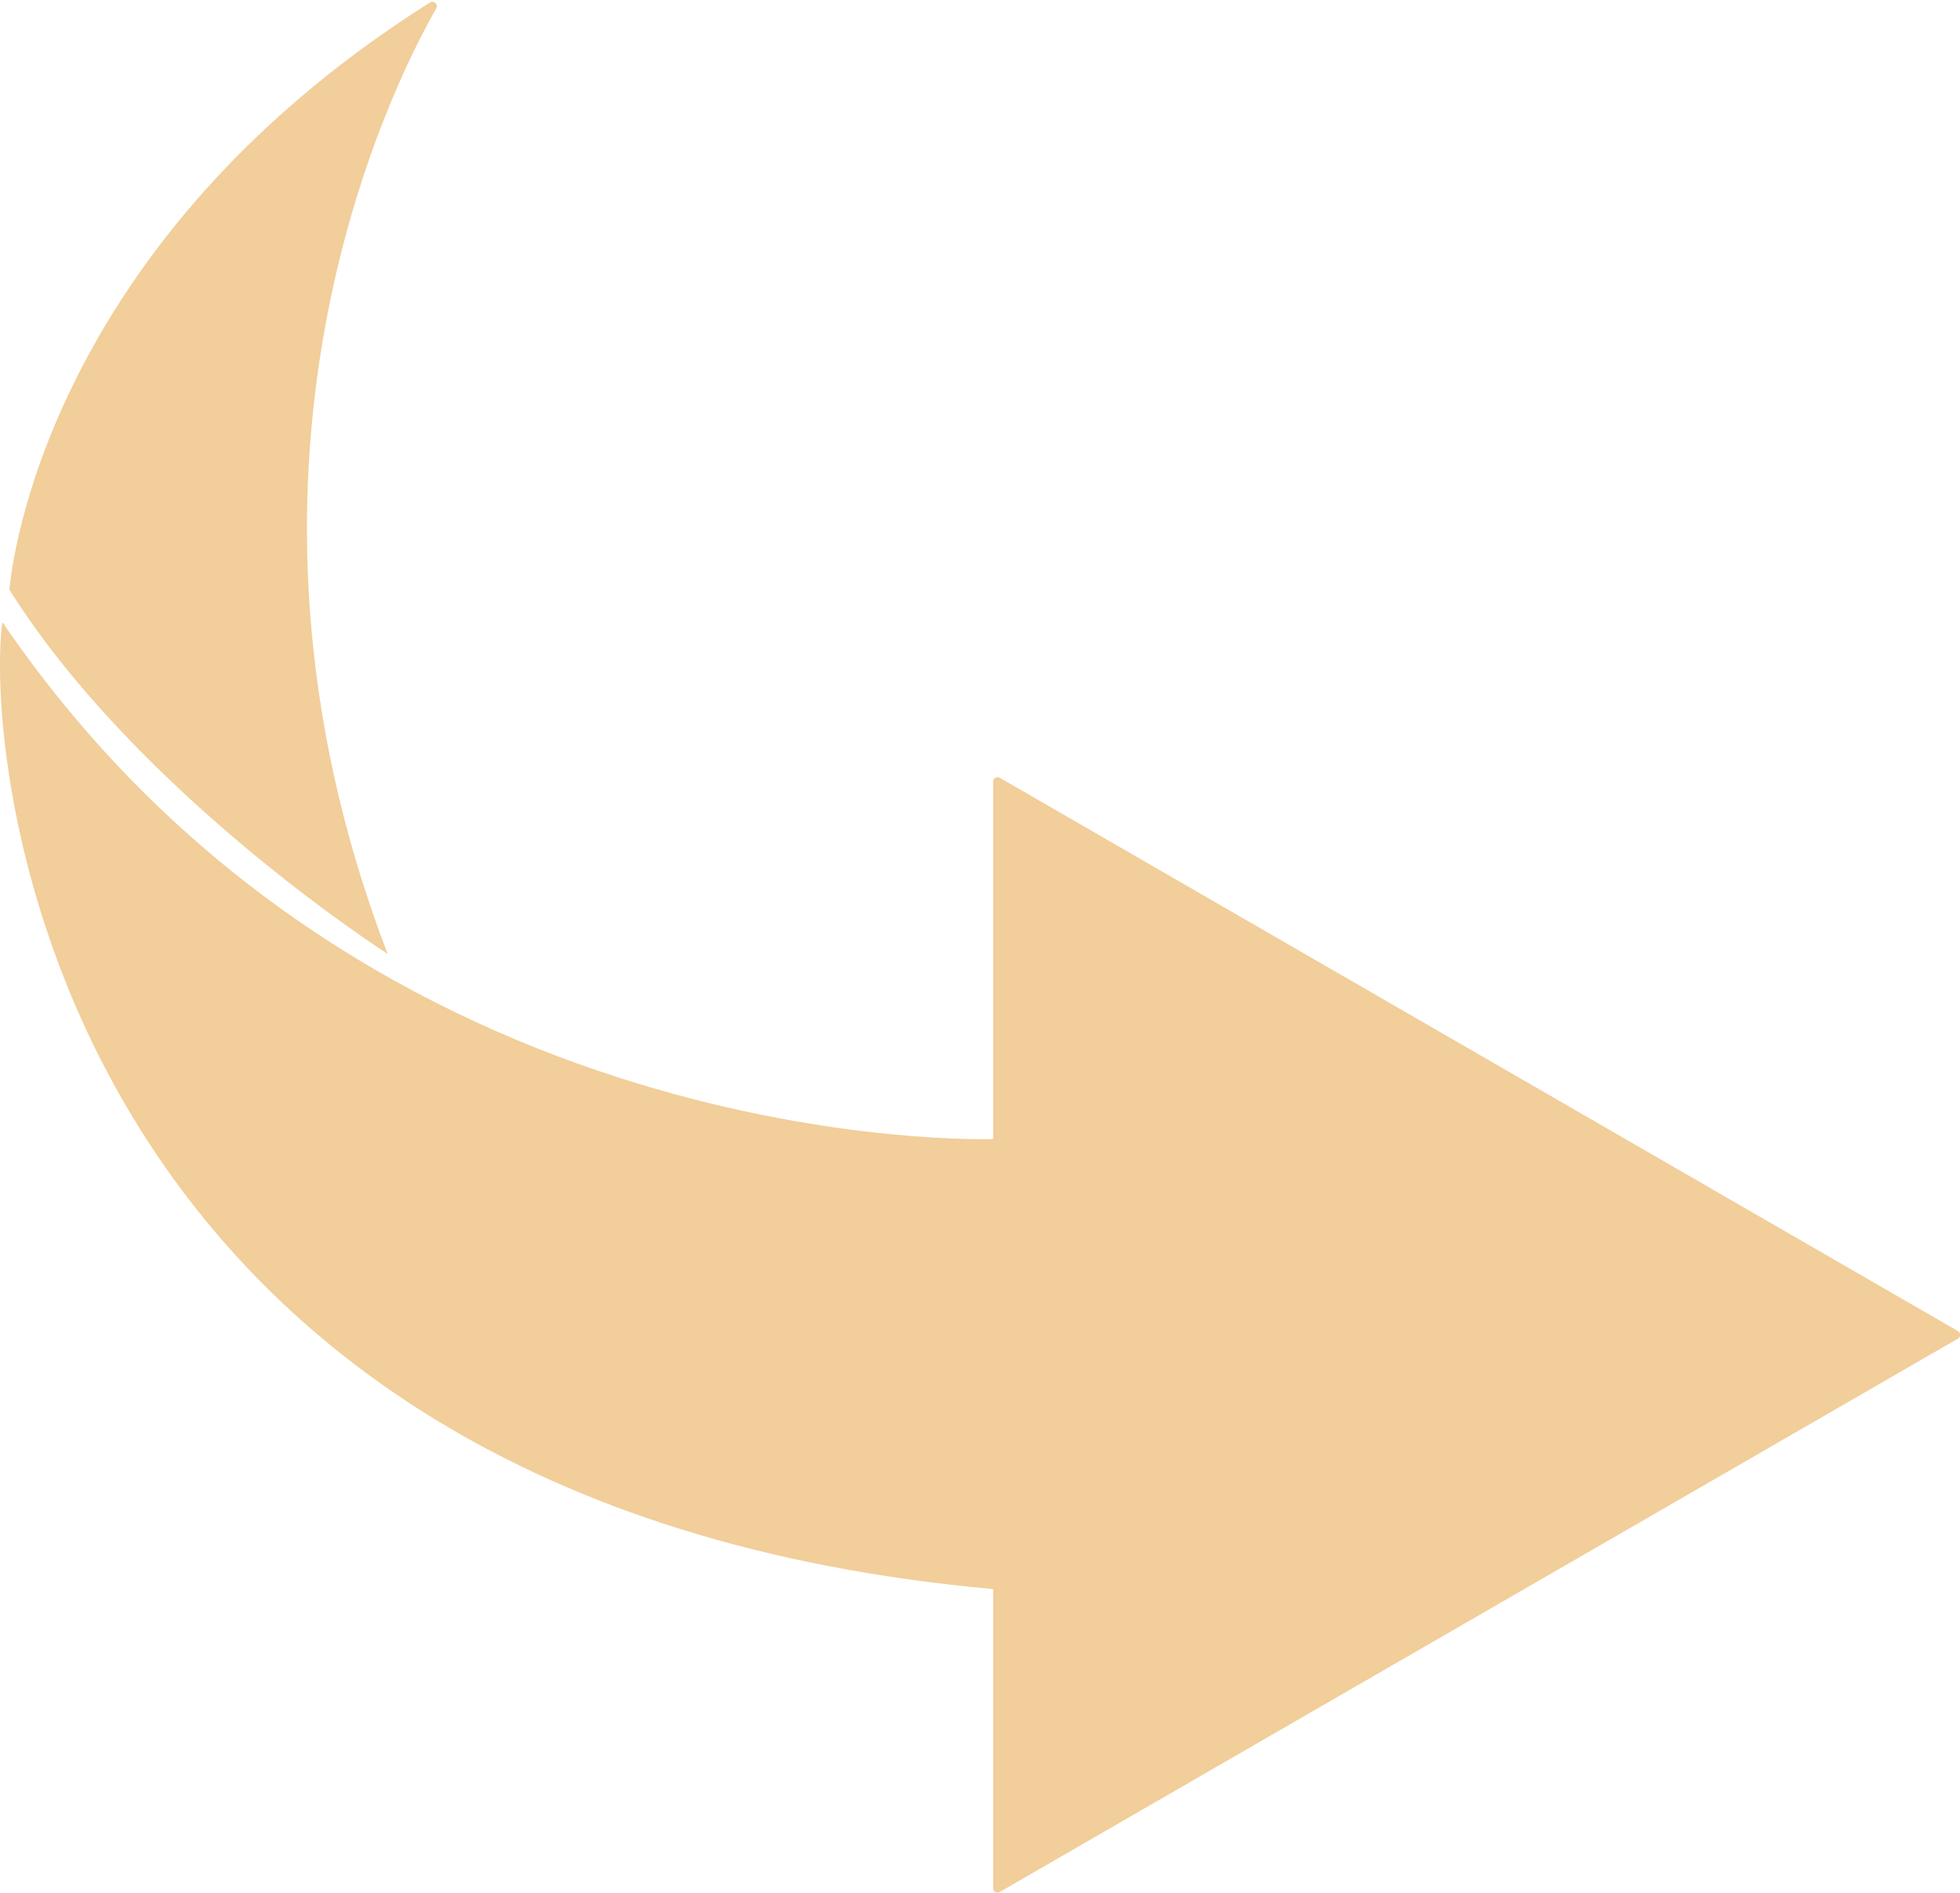
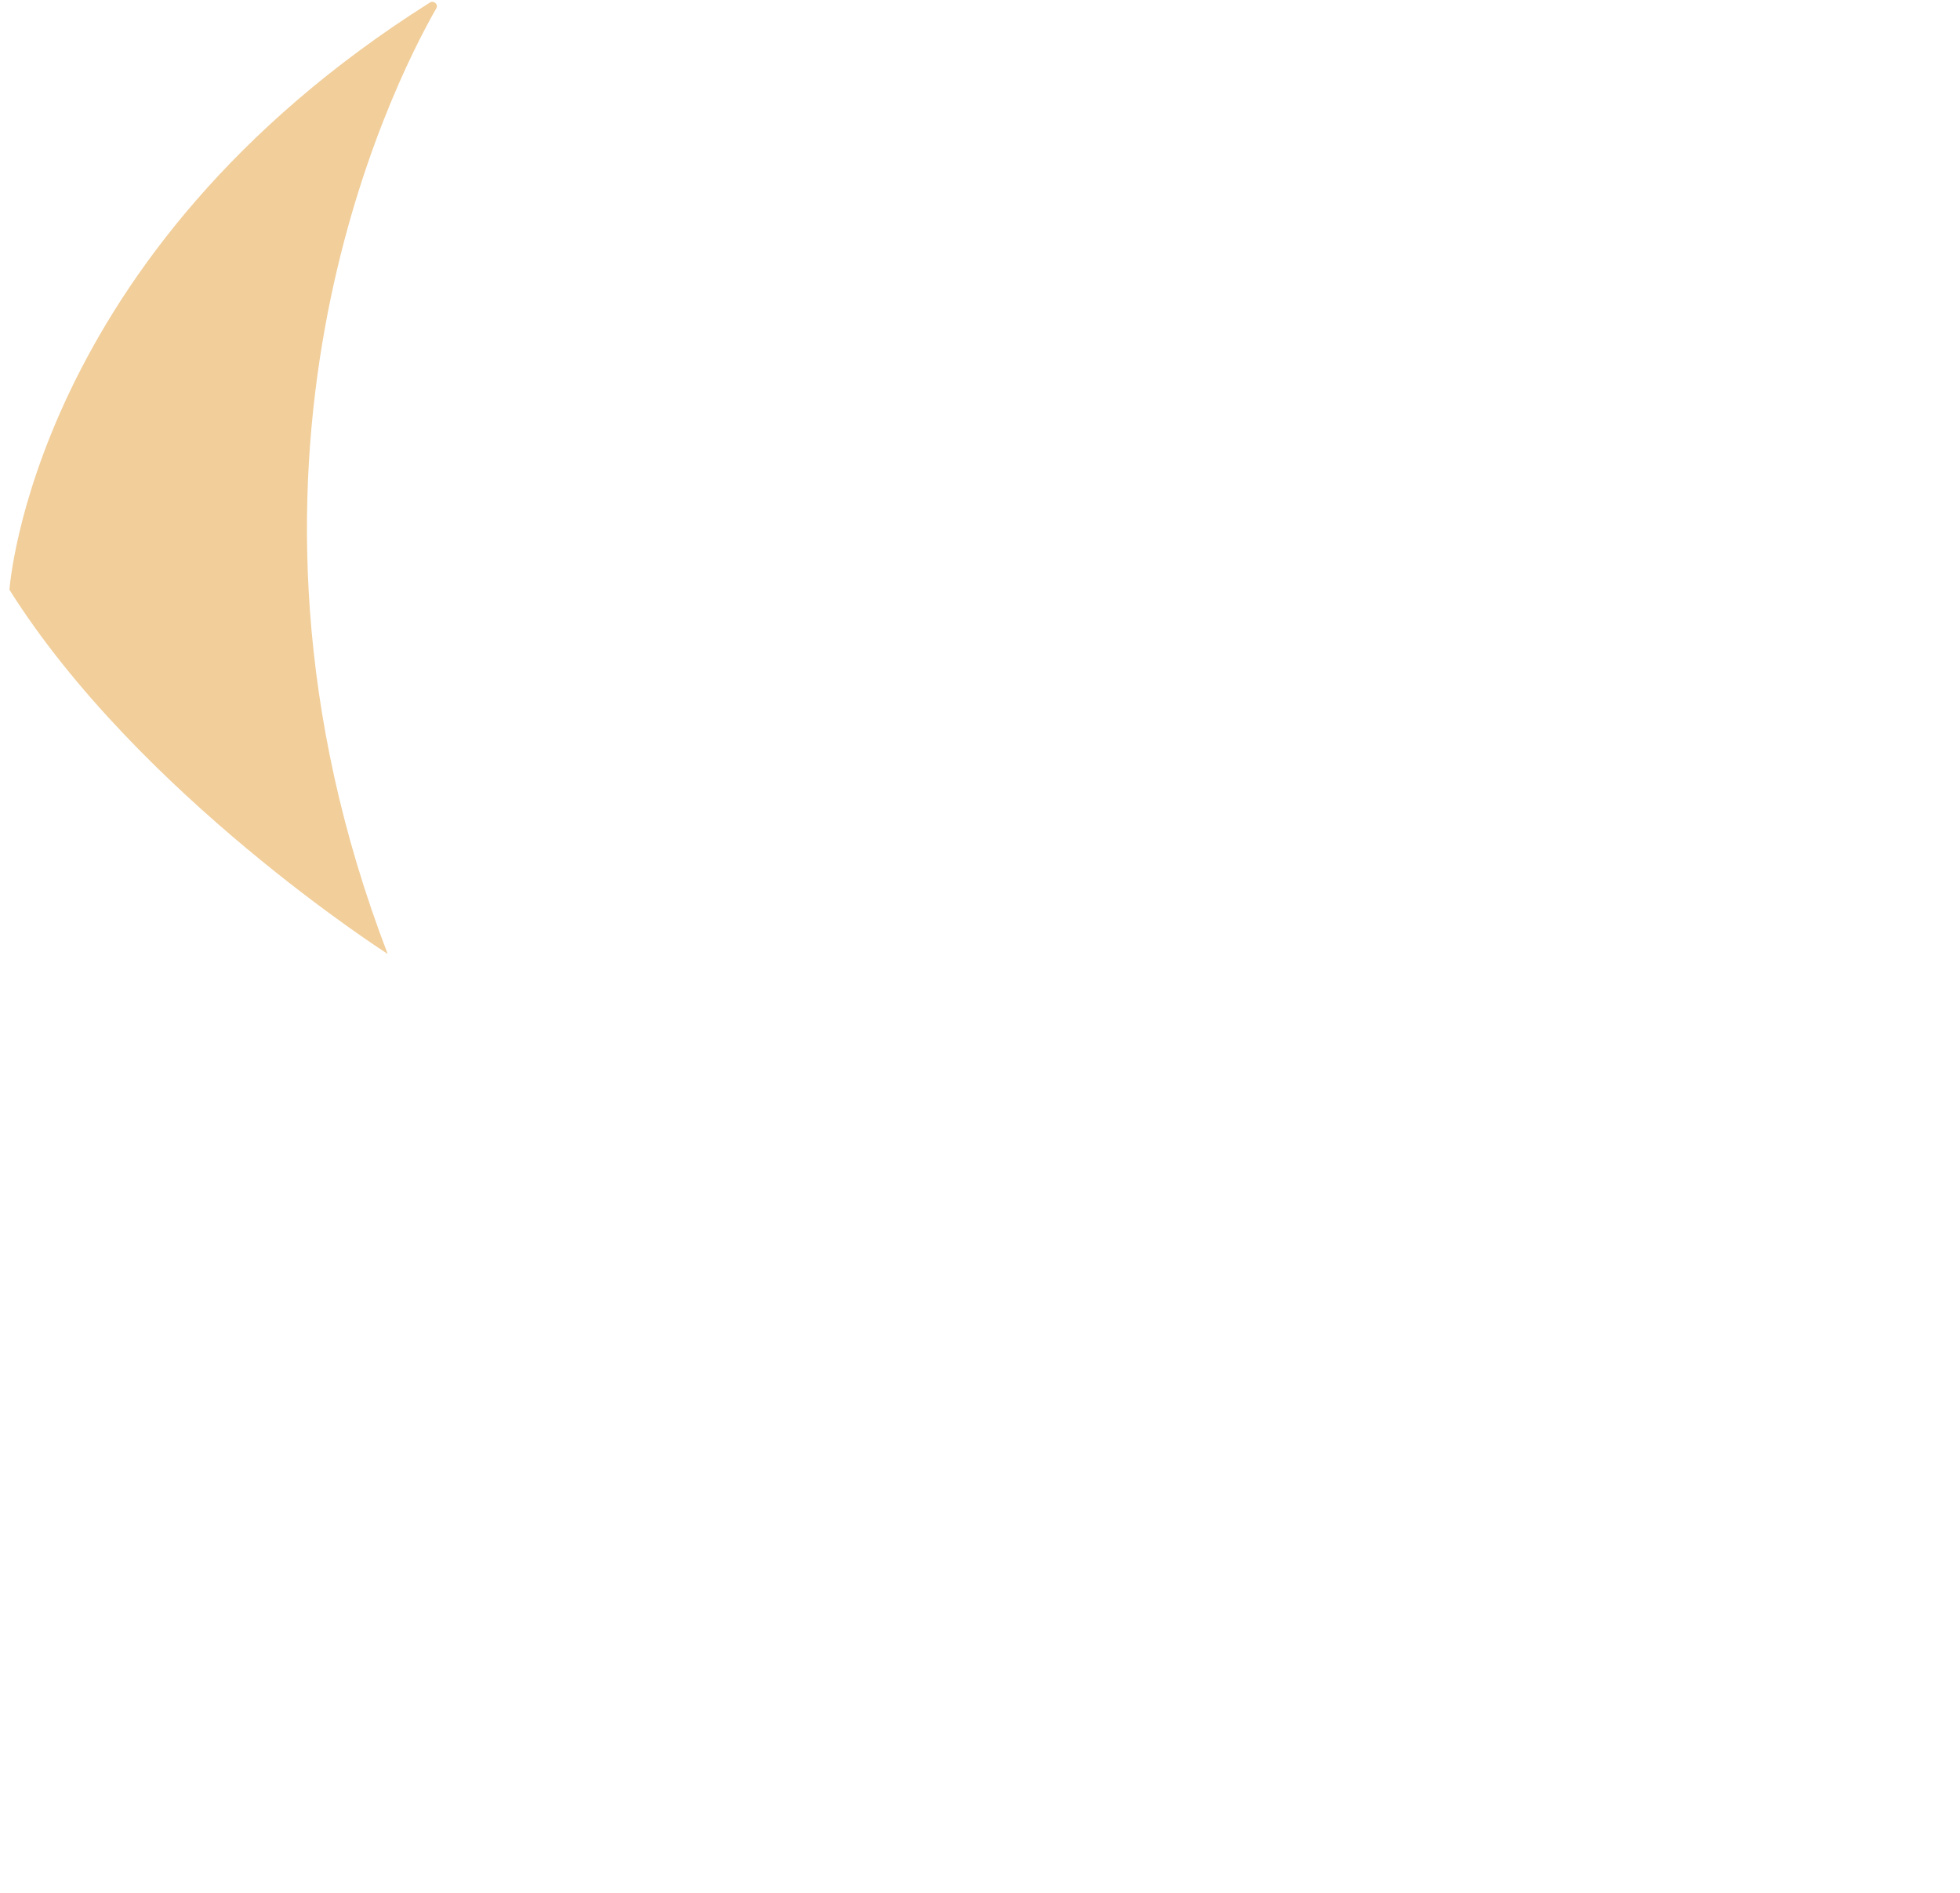
<svg xmlns="http://www.w3.org/2000/svg" fill="#000000" height="307.1" preserveAspectRatio="xMidYMid meet" version="1" viewBox="0.0 -0.3 318.1 307.1" width="318.1" zoomAndPan="magnify">
  <defs>
    <clipPath id="a">
-       <path d="M 0 100 L 318.109 100 L 318.109 306.789 L 0 306.789 Z M 0 100" />
-     </clipPath>
+       </clipPath>
  </defs>
  <g>
    <g clip-path="url(#a)" id="change1_1">
      <path d="M 317.762 216.906 L 162.246 306.695 C 161.773 306.969 161.184 306.625 161.184 306.078 L 161.184 257.543 C 8.984 243.809 -2.625 123.895 0.375 100.629 C 60.141 188.227 161.184 184.516 161.184 184.516 L 161.184 126.508 C 161.184 125.965 161.773 125.621 162.246 125.895 L 317.762 215.68 C 318.234 215.953 318.234 216.637 317.762 216.906" fill="#f1ce9a" />
    </g>
    <g id="change2_1">
      <path d="M 1.535 95.398 C 1.535 95.398 5.168 40.84 69.777 0.109 C 70.398 -0.281 71.176 0.406 70.809 1.047 C 63.426 13.973 32.586 75.461 62.914 154.48 C 62.914 154.48 22.461 128.648 1.535 95.398" fill="#f1ce9a" />
    </g>
  </g>
</svg>